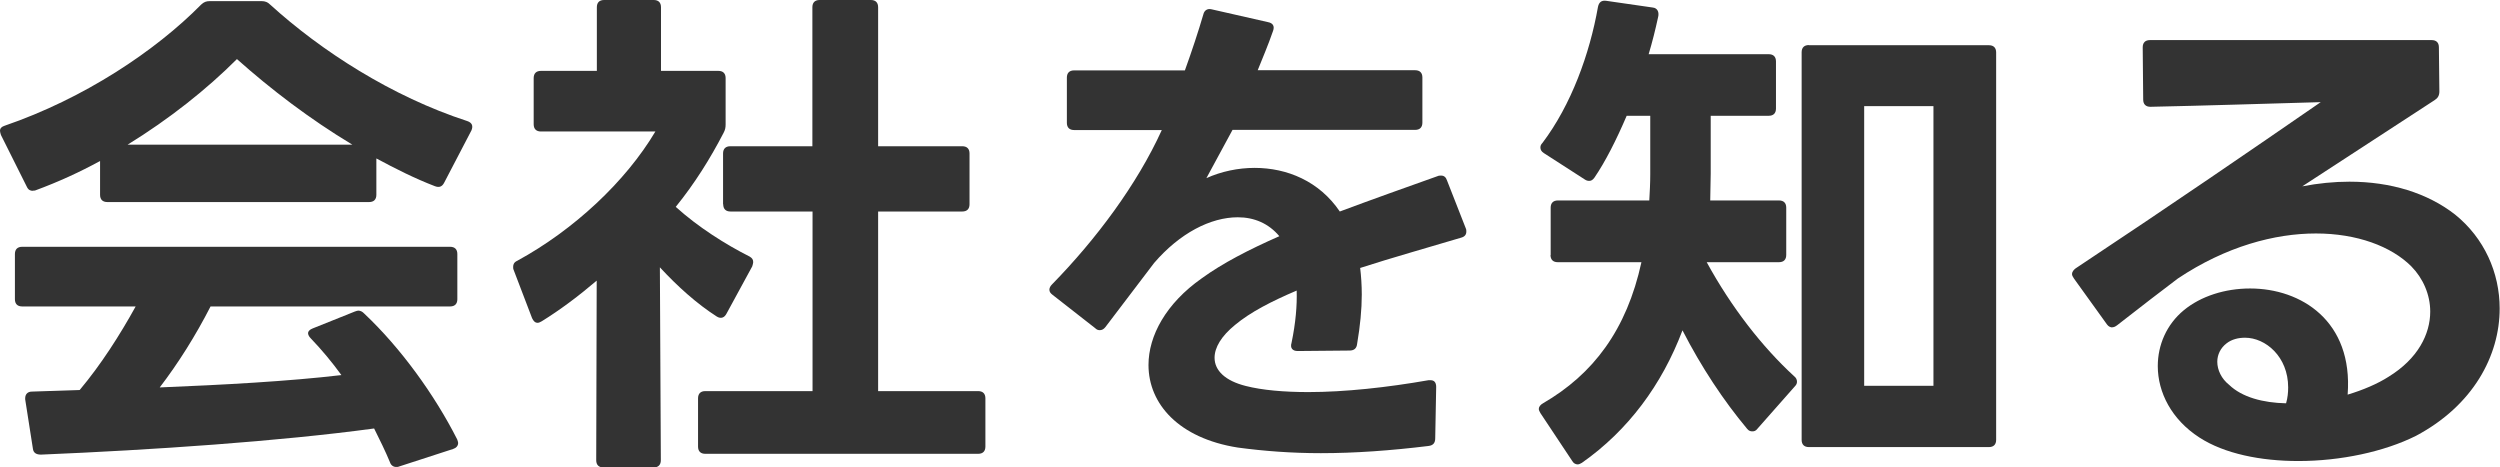
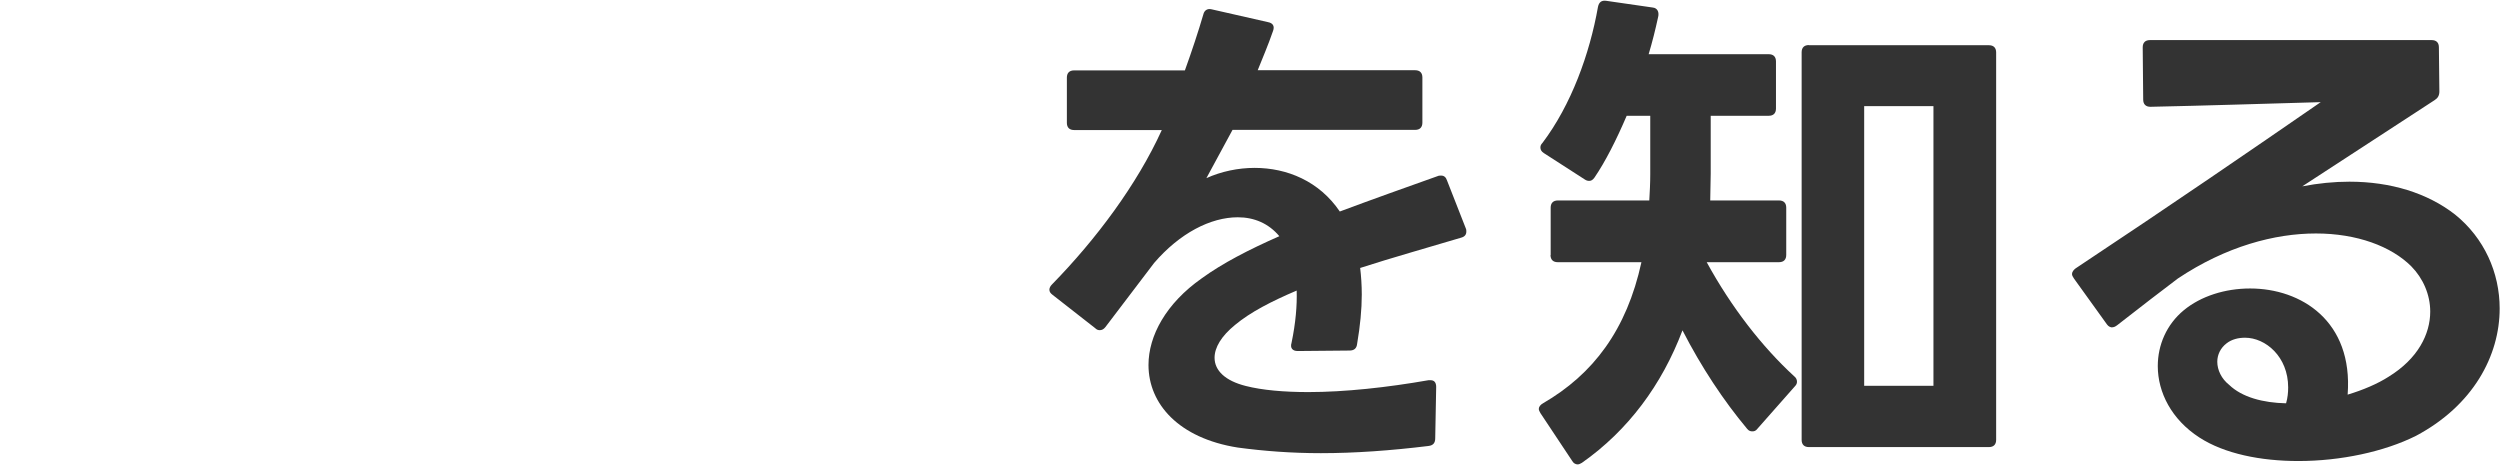
<svg xmlns="http://www.w3.org/2000/svg" id="_レイヤー_2" data-name="レイヤー 2" width="155.9" height="29.15" viewBox="0 0 155.9 29.15">
  <defs>
    <style>
      .cls-1 {
        fill: #333;
        stroke-width: 0px;
      }
    </style>
  </defs>
  <g id="_レイヤー_1-2" data-name="レイヤー 1">
    <g>
-       <path class="cls-1" d="M2.05,11.9c-.16,0-.29-.06-.38-.26L.06,8.42c-.03-.1-.06-.19-.06-.26,0-.16.1-.26.29-.32C5.25,6.14,9.7,3.17,12.54.29c.16-.16.32-.22.54-.22h3.23c.22,0,.38.06.54.22,3.17,2.88,7.58,5.73,12.29,7.26.29.1.38.29.26.58l-1.7,3.26c-.13.26-.32.32-.58.22-1.25-.48-2.46-1.09-3.65-1.73v2.27c0,.29-.16.45-.45.45H6.69c-.29,0-.45-.16-.45-.45v-2.11c-1.28.7-2.62,1.31-4,1.82-.06.03-.13.03-.19.03ZM.93,18.66v-2.82c0-.29.16-.45.45-.45h26.69c.29,0,.45.16.45.45v2.82c0,.29-.16.45-.45.45h-14.94c-.93,1.82-2.02,3.55-3.17,5.05,3.94-.16,8.03-.38,11.33-.77-.58-.8-1.22-1.57-1.92-2.3-.1-.1-.16-.22-.16-.32s.1-.22.29-.29l2.62-1.05c.1-.03.16-.06.22-.06.13,0,.26.06.38.19,2.27,2.14,4.38,5.06,5.79,7.84.03.1.06.16.06.22,0,.19-.13.32-.32.38l-3.36,1.09c-.06.03-.13.03-.19.03-.16,0-.32-.1-.38-.29-.29-.7-.64-1.41-.99-2.11-5.89.8-13.82,1.34-20.77,1.63-.29,0-.48-.1-.51-.38l-.48-3.07v-.06c0-.26.16-.42.42-.42l2.98-.1c1.34-1.6,2.5-3.42,3.49-5.21H1.38c-.29,0-.45-.16-.45-.45ZM14.78,3.68c-1.89,1.89-4.22,3.74-6.82,5.34h14.01c-2.66-1.6-5.09-3.46-7.2-5.34Z" />
-       <path class="cls-1" d="M40.77,29.15h-3.14c-.29,0-.45-.16-.45-.45l.03-11.2c-1.09.93-2.27,1.82-3.42,2.53-.1.06-.19.1-.26.1-.16,0-.26-.1-.35-.29l-1.15-3.01c-.03-.06-.03-.13-.03-.19,0-.16.06-.29.26-.38,3.52-1.92,6.75-4.93,8.61-8.06h-7.14c-.29,0-.45-.16-.45-.45v-2.88c0-.29.16-.45.45-.45h3.49V.45c0-.29.16-.45.45-.45h3.1c.29,0,.45.16.45.45v3.97h3.58c.29,0,.45.16.45.45v2.88c0,.22-.03.35-.13.54-.83,1.6-1.79,3.14-2.98,4.61,1.38,1.25,3.1,2.34,4.61,3.1.16.1.22.19.22.35,0,.06-.03.16-.06.26l-1.6,2.94c-.13.26-.35.35-.61.19-1.25-.8-2.46-1.89-3.55-3.07l.06,12.03c0,.29-.16.45-.45.45ZM45.09,12.74v-3.17c0-.29.16-.45.45-.45h5.12V.45c0-.29.16-.45.45-.45h3.2c.29,0,.45.16.45.45v8.67h5.25c.29,0,.45.16.45.45v3.17c0,.29-.16.45-.45.45h-5.25v11.2h6.24c.29,0,.45.16.45.45v3.01c0,.29-.16.45-.45.45h-17.02c-.29,0-.45-.16-.45-.45v-3.01c0-.29.16-.45.45-.45h6.69v-11.2h-5.12c-.29,0-.45-.16-.45-.45Z" />
      <path class="cls-1" d="M89.09,27.81c-2.37.29-4.61.45-6.72.45-1.82,0-3.55-.13-5.18-.35-3.68-.58-5.57-2.72-5.57-5.15,0-1.82,1.09-3.84,3.33-5.41,1.28-.93,2.94-1.79,4.83-2.62-.67-.8-1.57-1.18-2.59-1.18-1.7,0-3.62.99-5.22,2.85l-3.04,4c-.1.13-.22.19-.35.19-.1,0-.19-.03-.29-.13l-2.66-2.08c-.13-.1-.19-.19-.19-.32,0-.1.06-.22.16-.32,2.75-2.81,5.31-6.24,6.85-9.63h-5.47c-.29,0-.45-.16-.45-.45v-2.82c0-.29.16-.45.45-.45h6.91c.45-1.25.83-2.4,1.15-3.49.06-.26.26-.38.51-.32l3.52.8c.32.06.42.26.32.54-.32.93-.67,1.73-.96,2.46h9.82c.29,0,.45.16.45.45v2.82c0,.29-.16.45-.45.45h-11.39l-1.63,3.01c.93-.42,1.98-.64,3.01-.64,2.02,0,4.03.83,5.31,2.72,1.98-.74,4.03-1.47,6.11-2.21.06-.03.13-.03.22-.03.16,0,.29.1.35.29l1.18,3.01c.03.06.03.13.03.19,0,.19-.1.32-.32.38-2.14.64-4.32,1.25-6.3,1.89.06.51.1,1.06.1,1.66,0,.93-.1,1.95-.29,3.07-.03.29-.19.42-.48.42l-3.23.03c-.32,0-.48-.19-.38-.51.26-1.25.35-2.34.32-3.26-1.57.67-2.88,1.34-3.84,2.14-.86.7-1.28,1.41-1.28,2.05,0,.8.67,1.44,1.95,1.76,1.02.26,2.37.38,3.9.38,2.27,0,4.93-.29,7.49-.74h.13c.22,0,.35.13.35.42l-.06,3.2c0,.29-.13.45-.42.48Z" />
      <path class="cls-1" d="M96.7,15.9v-2.95c0-.29.16-.45.45-.45h5.7c.03-.54.06-1.06.06-1.63v-3.65h-1.47c-.64,1.5-1.34,2.88-2.02,3.87-.1.13-.19.19-.32.19-.1,0-.19-.03-.29-.1l-2.53-1.63c-.16-.1-.22-.22-.22-.35,0-.1.03-.19.13-.29,1.79-2.37,2.94-5.54,3.46-8.48.06-.29.22-.42.51-.38l2.91.42c.29.03.42.29.32.64-.16.74-.35,1.5-.58,2.27h7.49c.29,0,.45.16.45.45v2.94c0,.29-.16.45-.45.45h-3.62v3.62c0,.54-.03,1.12-.03,1.66h4.29c.29,0,.45.16.45.45v2.95c0,.29-.16.45-.45.45h-4.51c1.54,2.82,3.46,5.28,5.44,7.1.13.1.19.22.19.35,0,.1-.03.19-.13.29l-2.34,2.65c-.1.13-.19.16-.32.16-.1,0-.22-.03-.32-.16-1.47-1.76-2.85-3.84-4.03-6.14-1.28,3.39-3.39,6.24-6.27,8.26-.1.06-.19.1-.26.1-.13,0-.26-.06-.35-.22l-1.98-2.98c-.06-.1-.1-.19-.1-.26,0-.13.1-.26.26-.35,3.14-1.82,5.22-4.58,6.14-8.8h-5.22c-.29,0-.45-.16-.45-.45ZM112.8,2.82h11.23c.29,0,.45.16.45.45v24.16c0,.29-.16.45-.45.45h-11.23c-.29,0-.45-.16-.45-.45V3.26c0-.29.16-.45.45-.45ZM120.57,6.62h-4.32v17.44h4.32V6.62Z" />
      <path class="cls-1" d="M131.74,20.42c-.13,0-.26-.06-.35-.19l-2.05-2.85c-.06-.1-.13-.19-.13-.29,0-.13.1-.26.22-.35,6.18-4.1,10.88-7.33,15.29-10.37-3.55.1-7.26.22-10.62.29-.29,0-.45-.16-.45-.45l-.03-3.26c0-.29.16-.45.45-.45h17.57c.29,0,.45.16.45.45l.03,2.75c0,.26-.1.42-.29.54l-8.26,5.38c.99-.19,1.98-.29,2.94-.29,2.56,0,4.86.7,6.59,2.05,1.82,1.47,2.78,3.62,2.78,5.86,0,2.95-1.66,6.05-5.22,7.94-1.98.99-4.7,1.57-7.33,1.57-2.34,0-4.61-.45-6.18-1.47-1.73-1.12-2.59-2.81-2.59-4.45,0-1.31.54-2.59,1.63-3.49,1.06-.87,2.56-1.35,4.13-1.35,3.17,0,6.43,2.02,6.08,6.62.96-.29,1.86-.67,2.56-1.12,1.82-1.12,2.59-2.65,2.59-4.06,0-1.06-.45-2.08-1.18-2.82-1.25-1.25-3.39-2.05-5.95-2.05s-5.6.8-8.61,2.81c-1.02.77-2.27,1.73-3.78,2.91-.13.1-.22.13-.32.13ZM139.01,24c.8.77,2.11,1.12,3.55,1.15.1-.35.13-.67.13-.99,0-1.92-1.41-3.1-2.69-3.1-.42,0-.83.1-1.15.35-.38.29-.58.71-.58,1.15,0,.51.26,1.06.74,1.44Z" />
    </g>
  </g>
</svg>